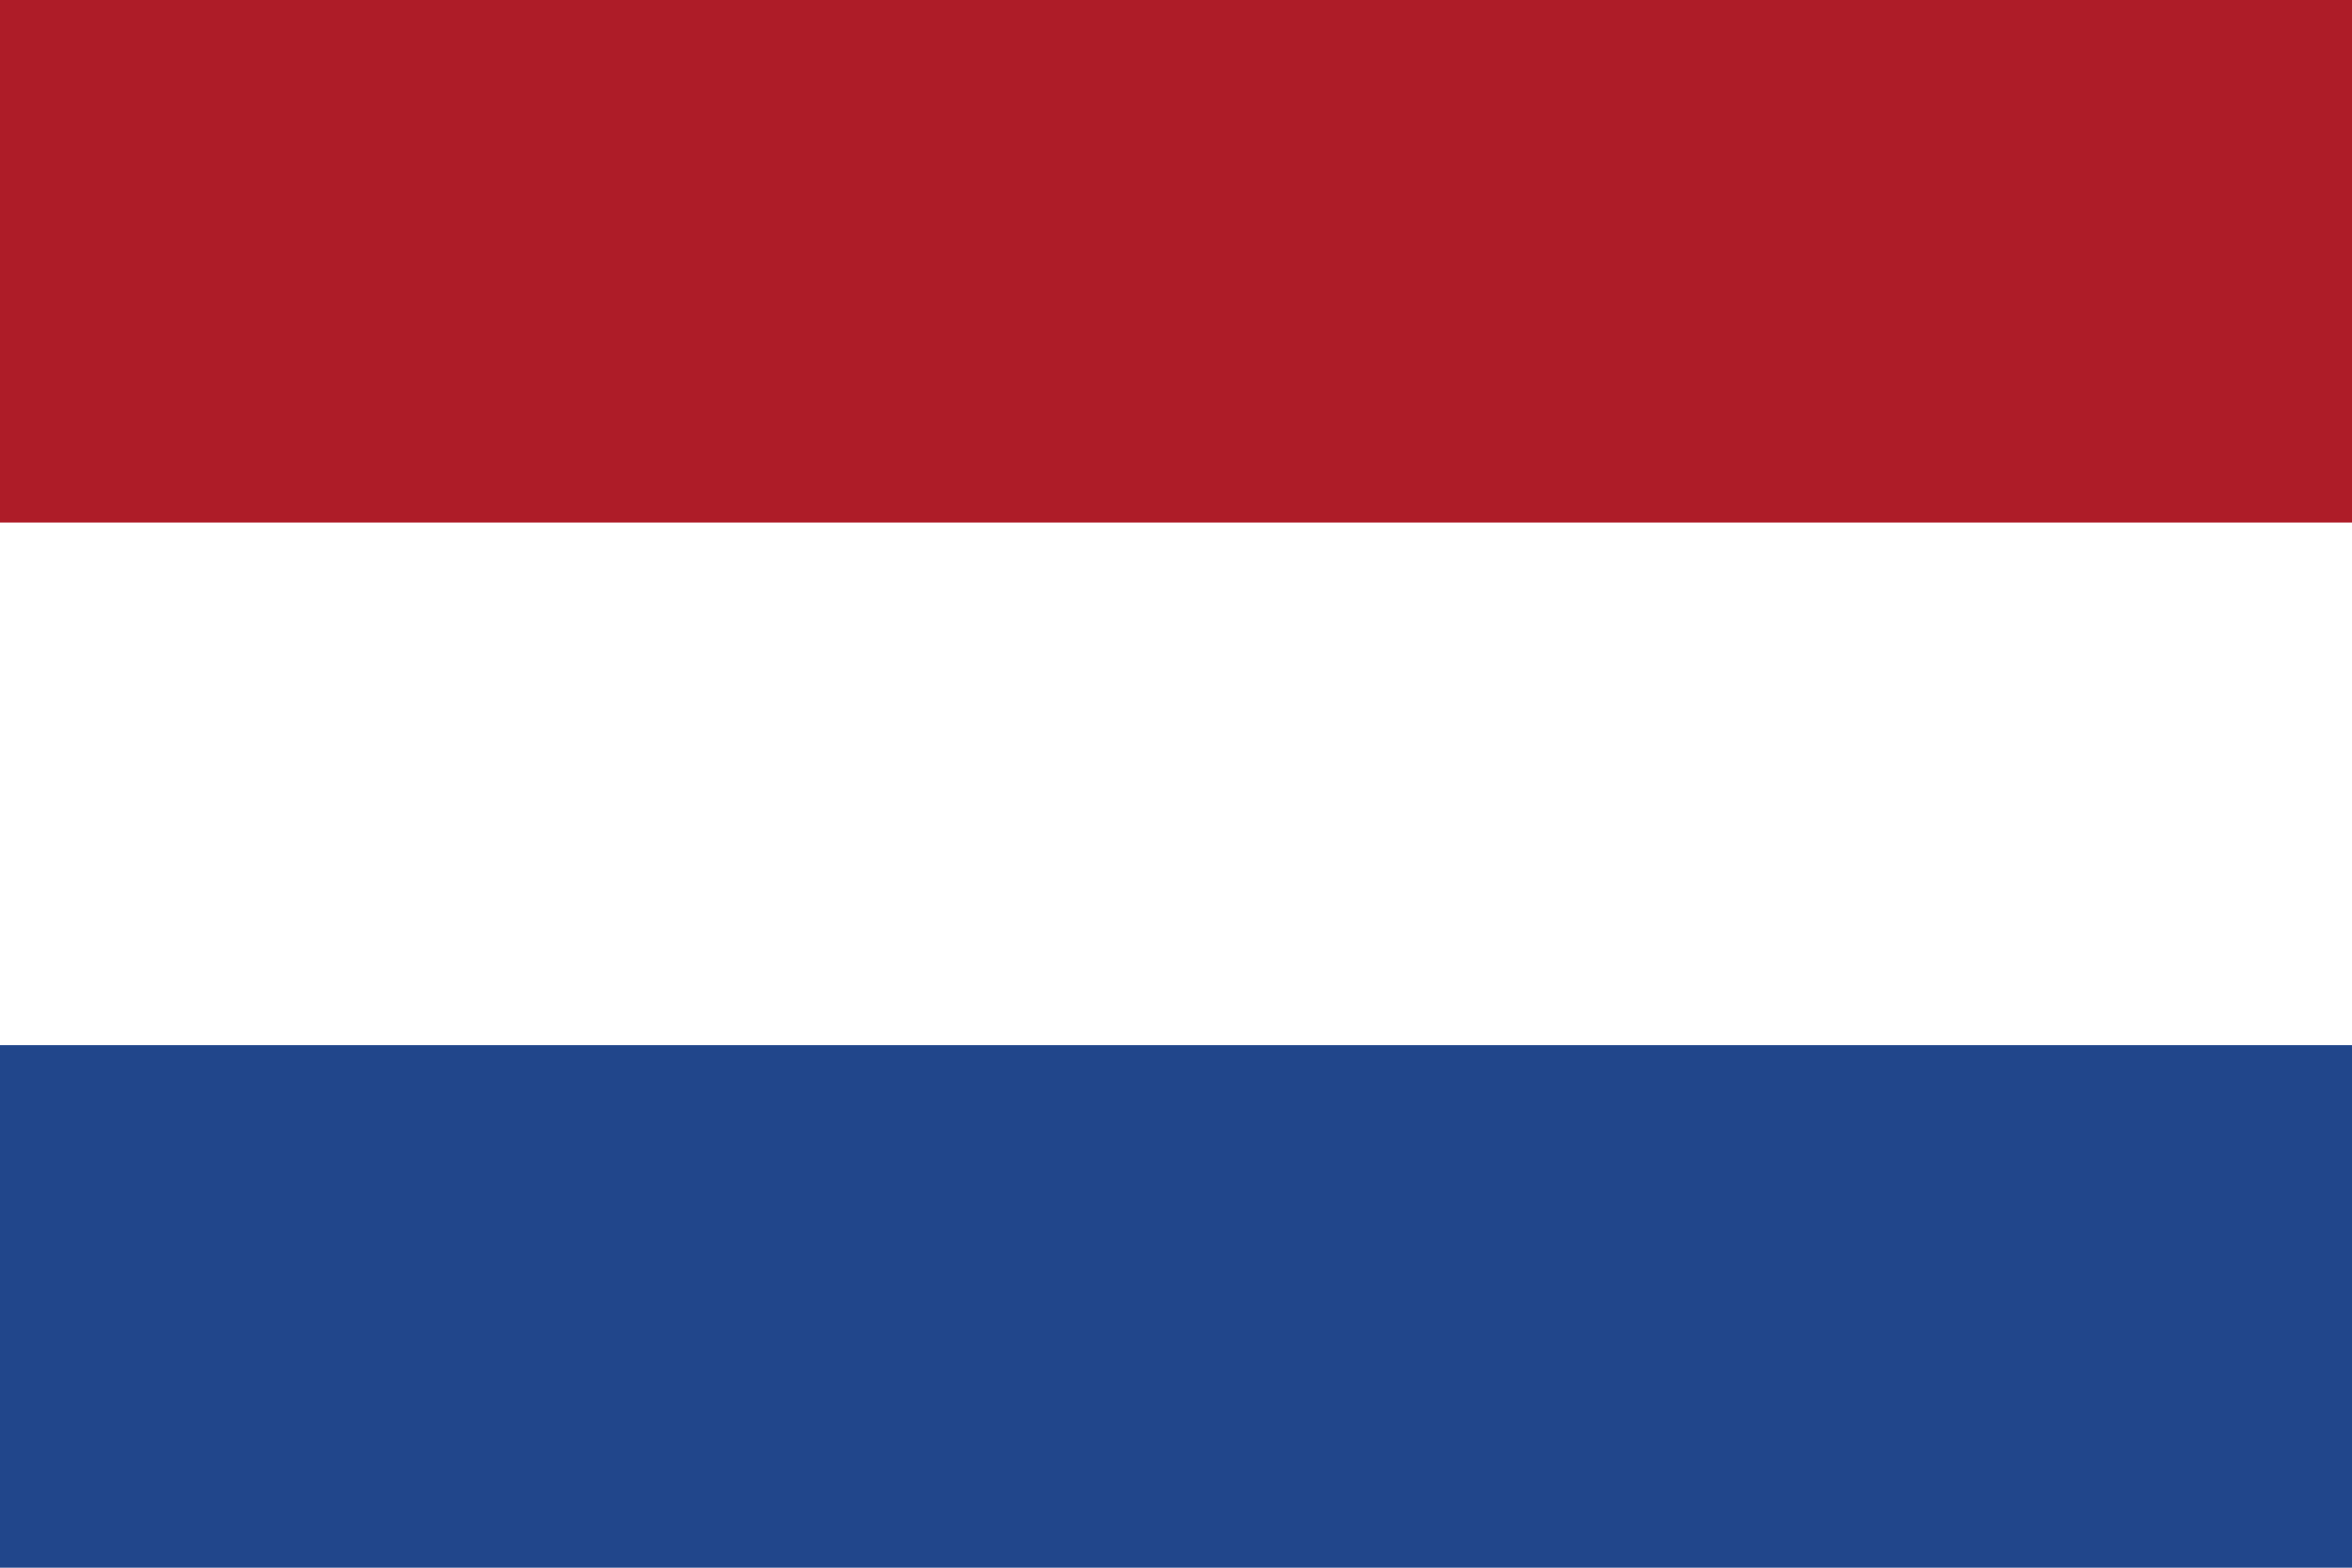
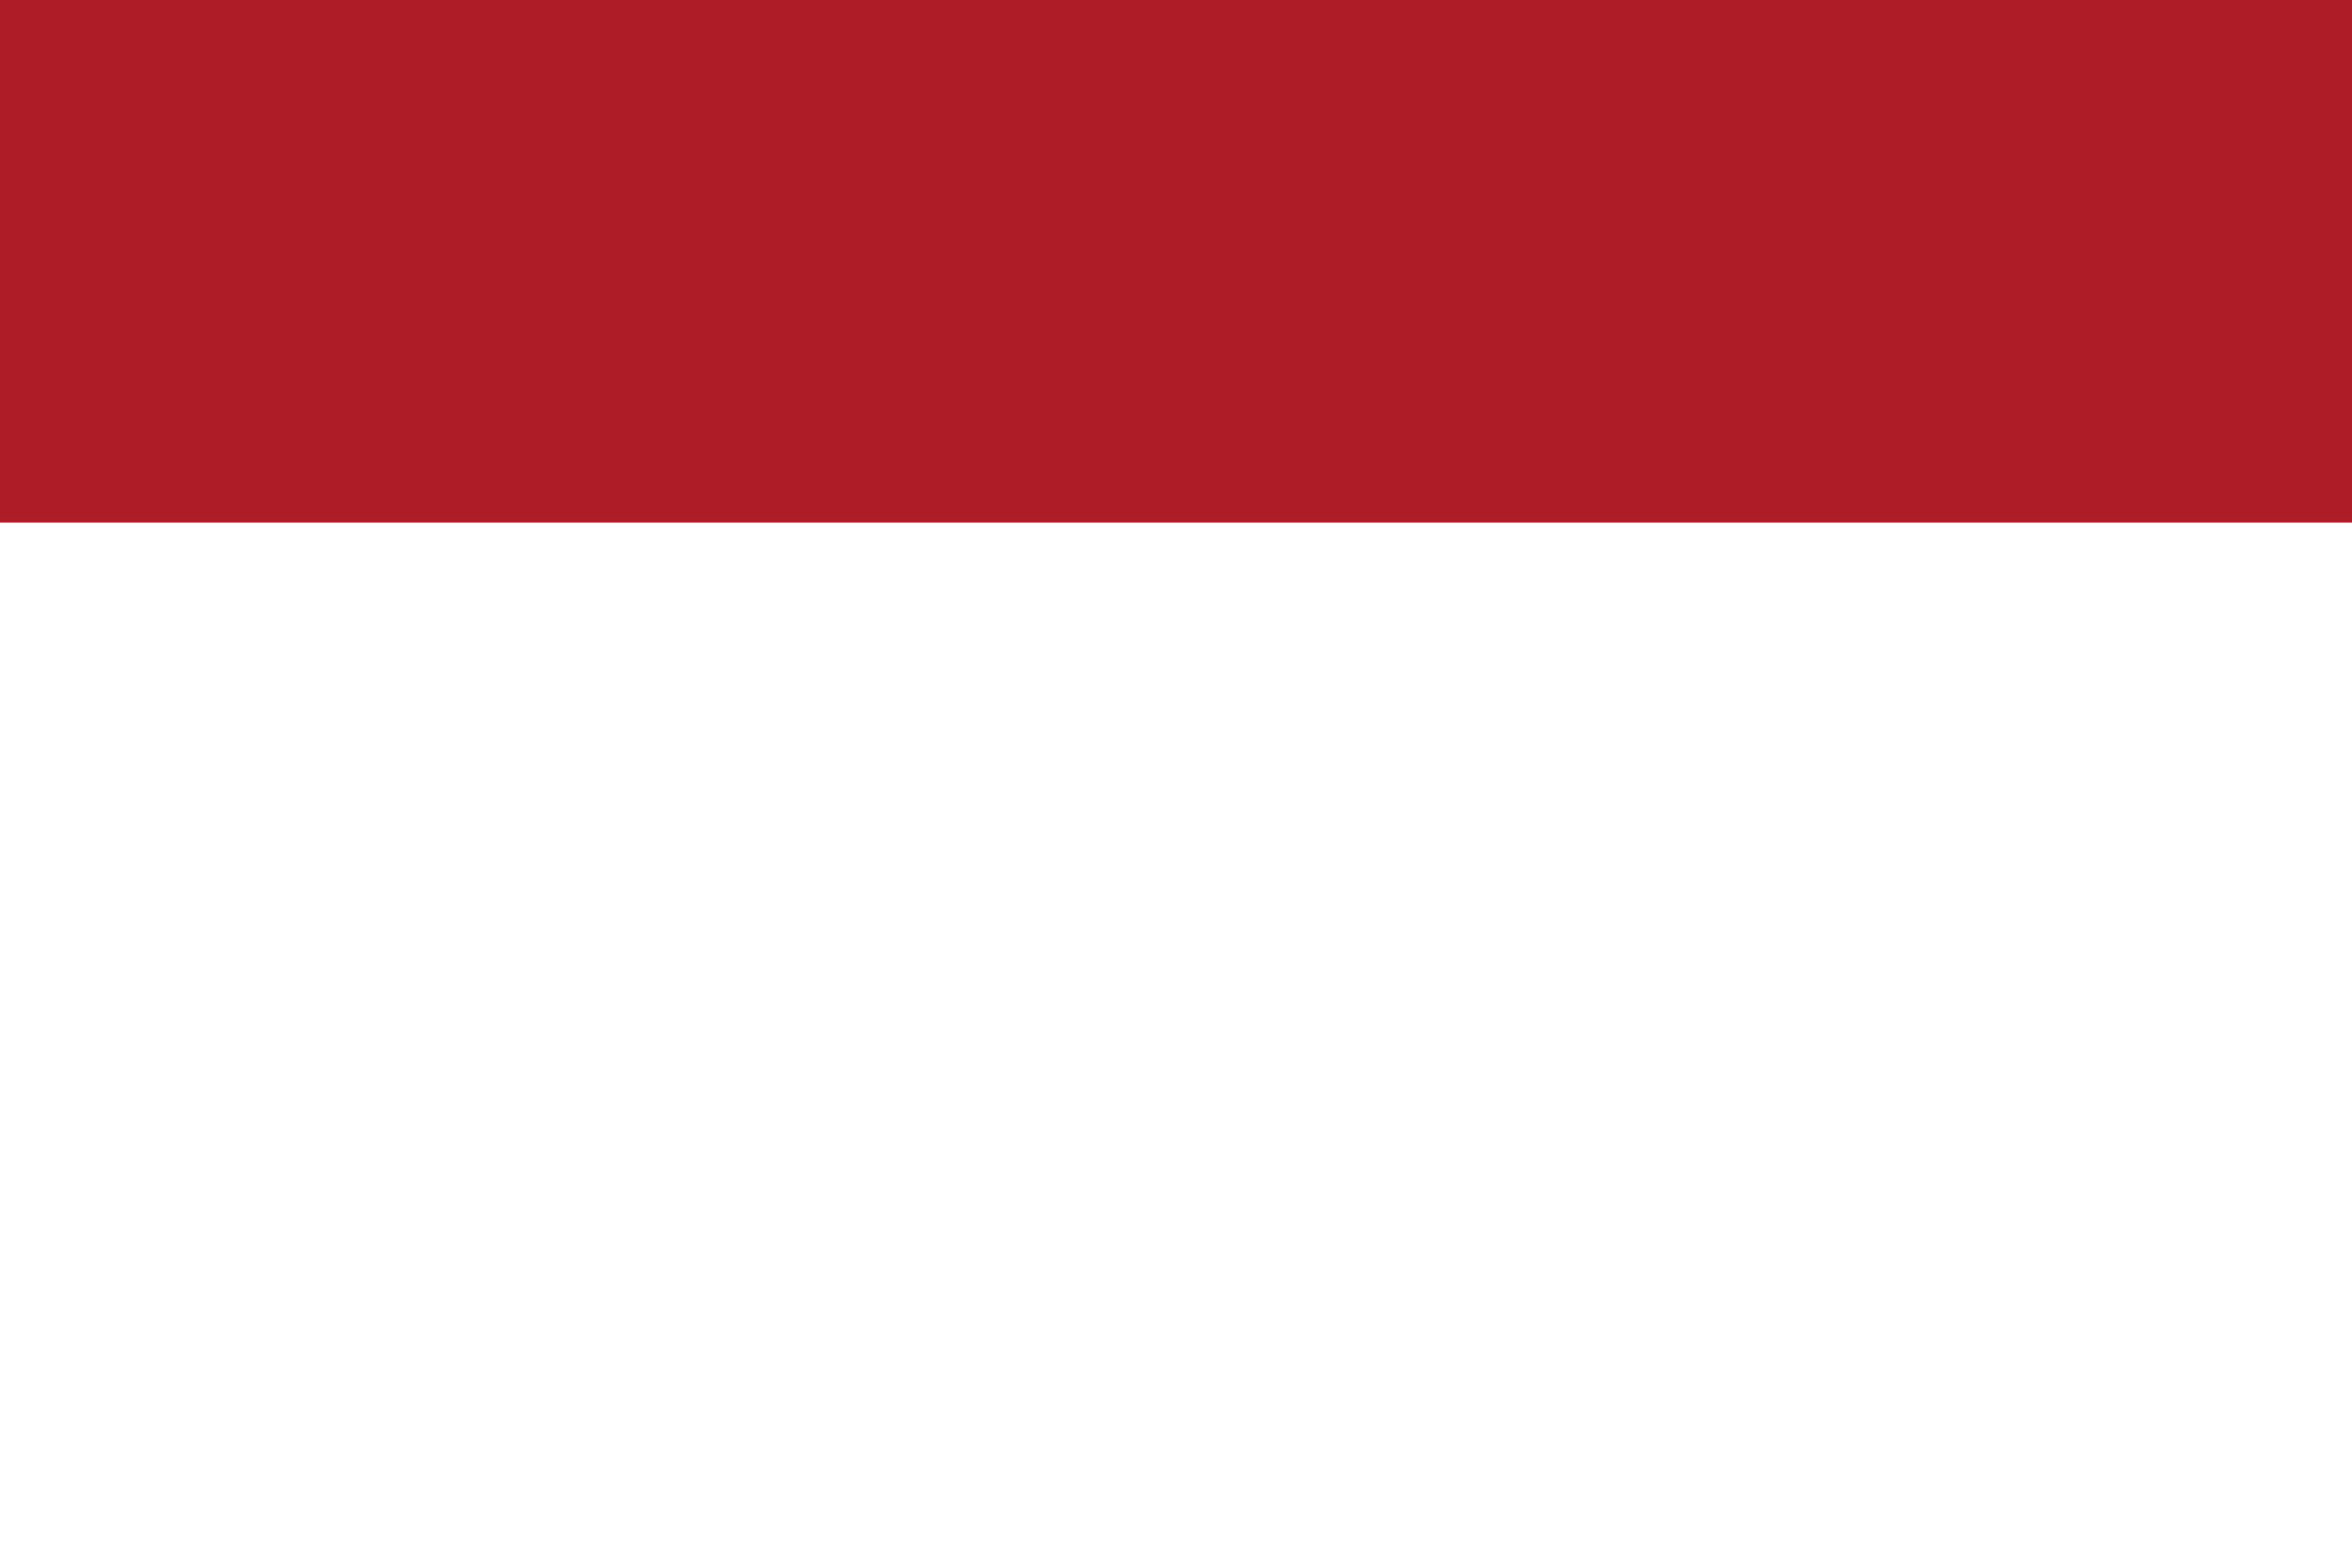
<svg xmlns="http://www.w3.org/2000/svg" width="510" height="340" viewBox="0 0 510 340" fill="none">
-   <path d="M510 0H0V340H510V0Z" fill="#21468B" />
-   <path d="M510 0H0V226.667H510V0Z" fill="white" />
+   <path d="M510 0H0H510V0Z" fill="#21468B" />
  <path d="M510 0H0V113.333H510V0Z" fill="#AE1C28" />
</svg>